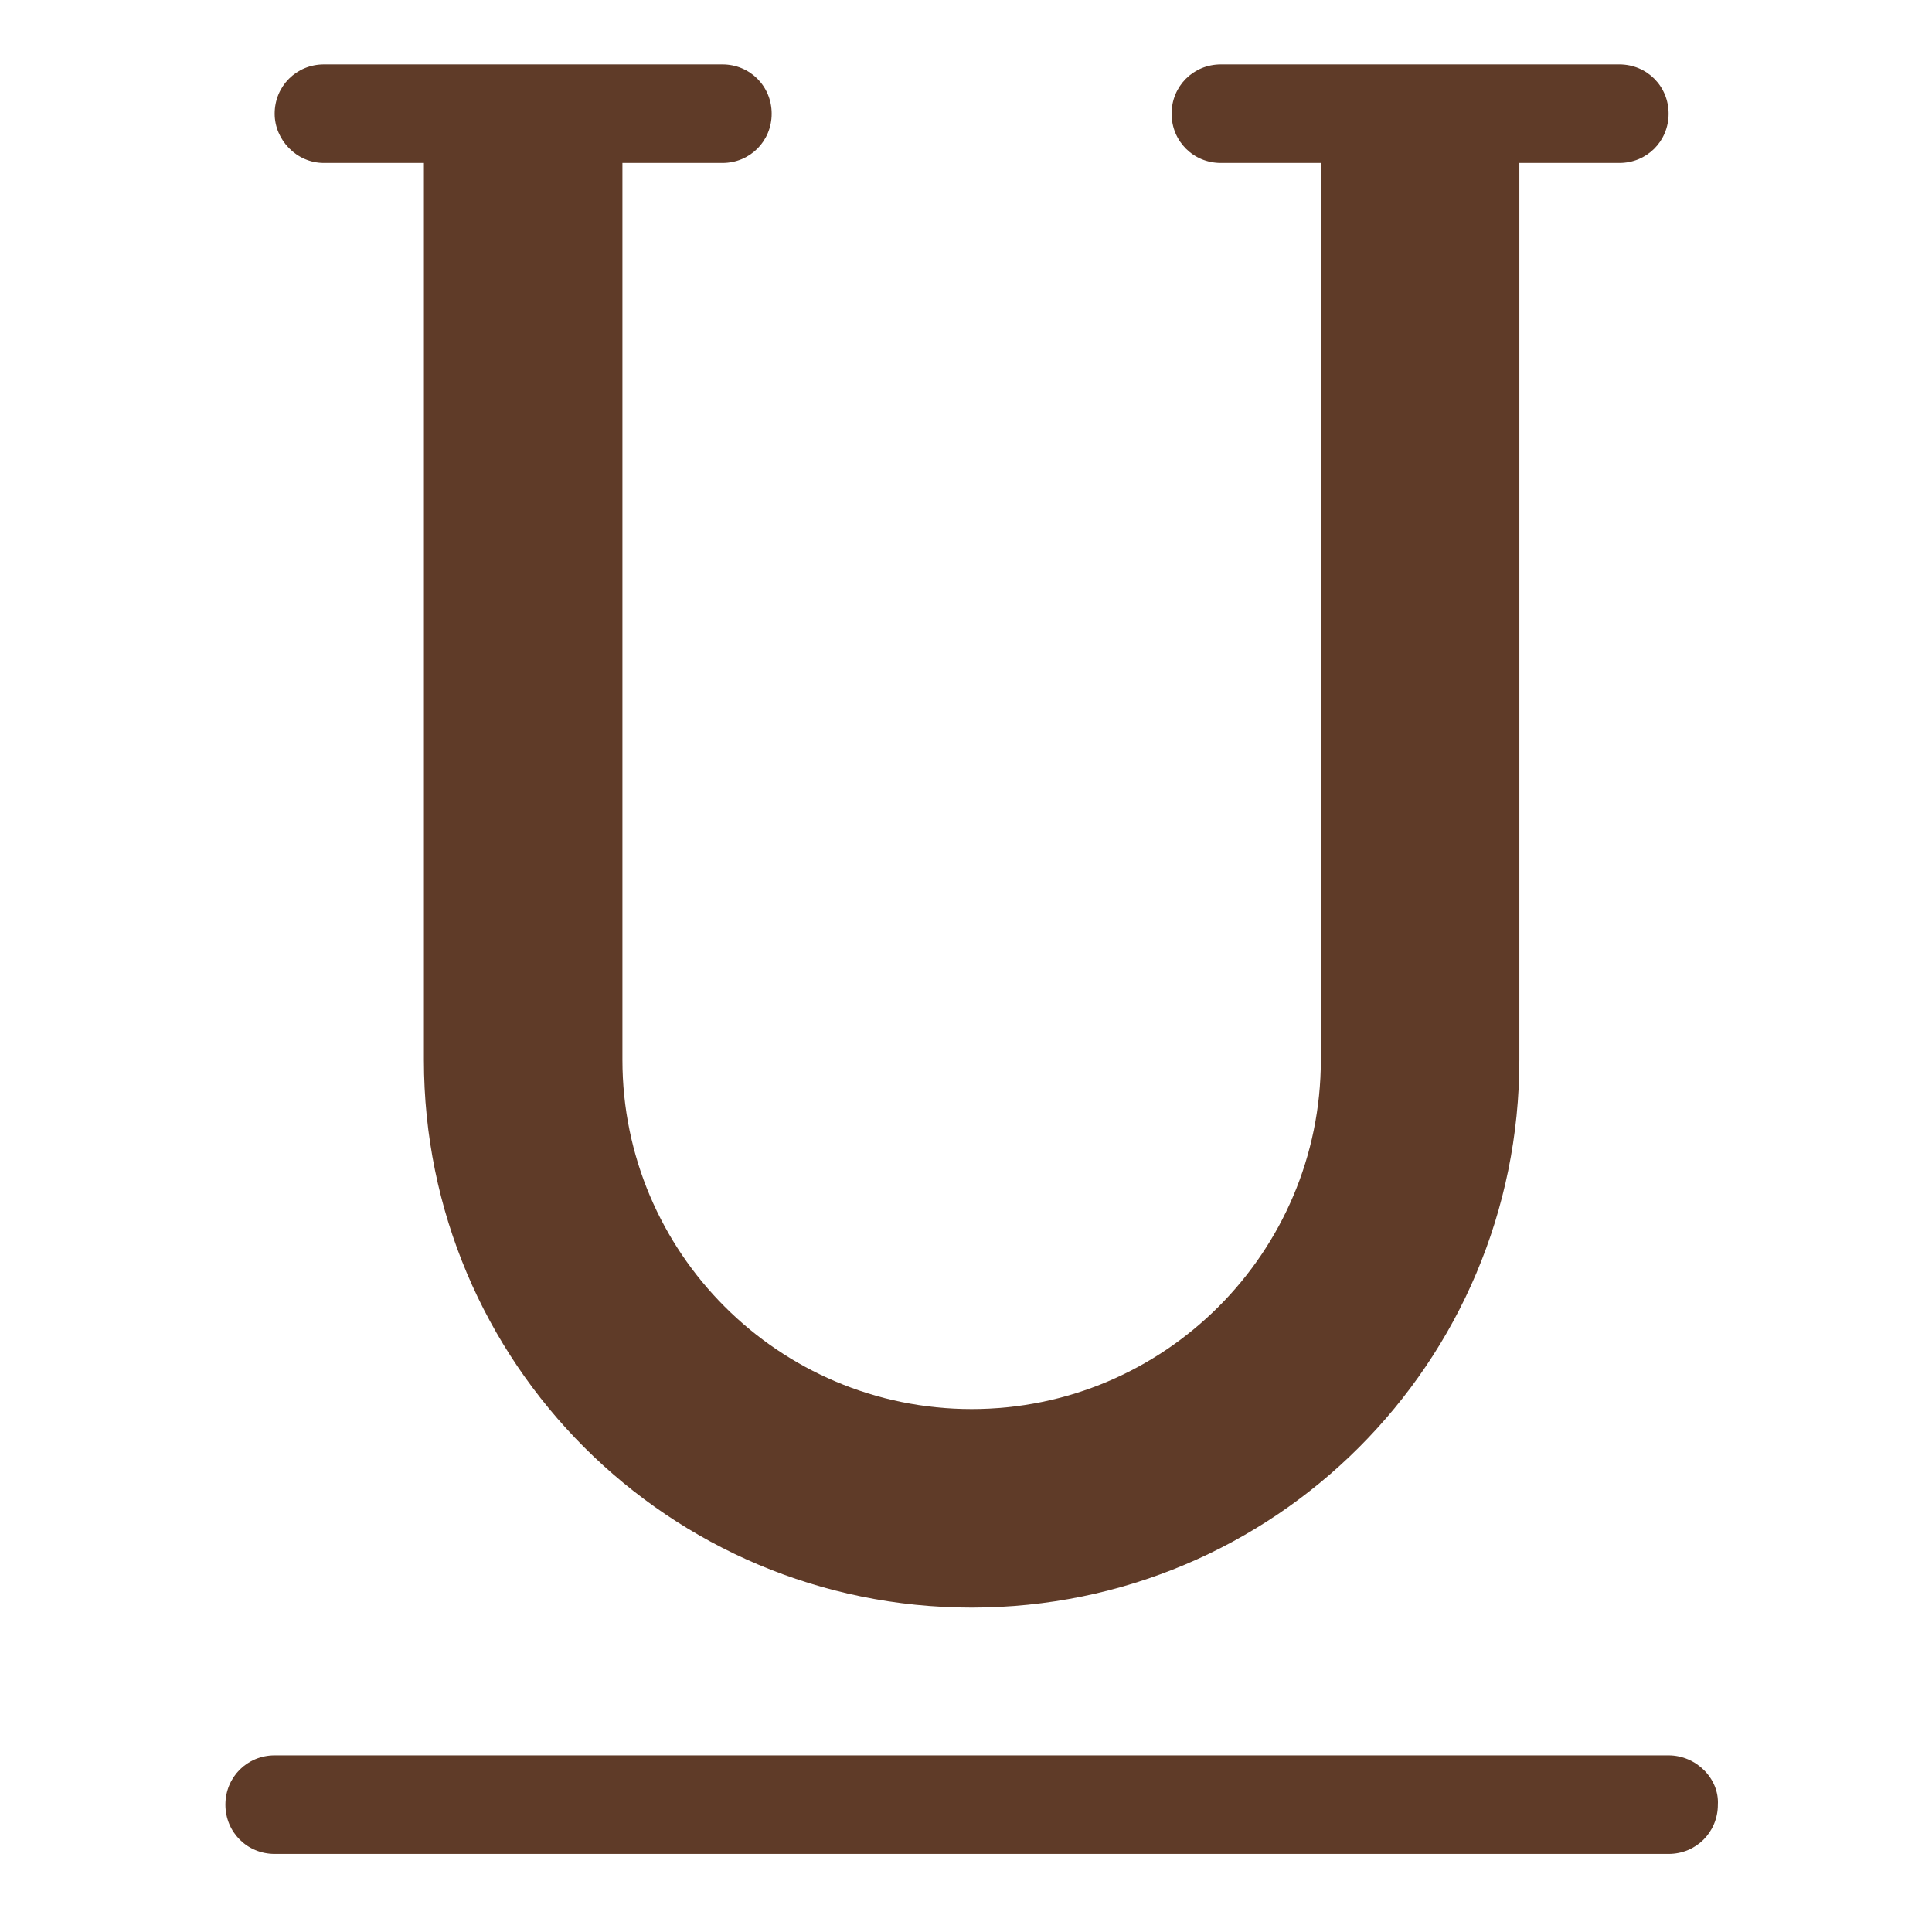
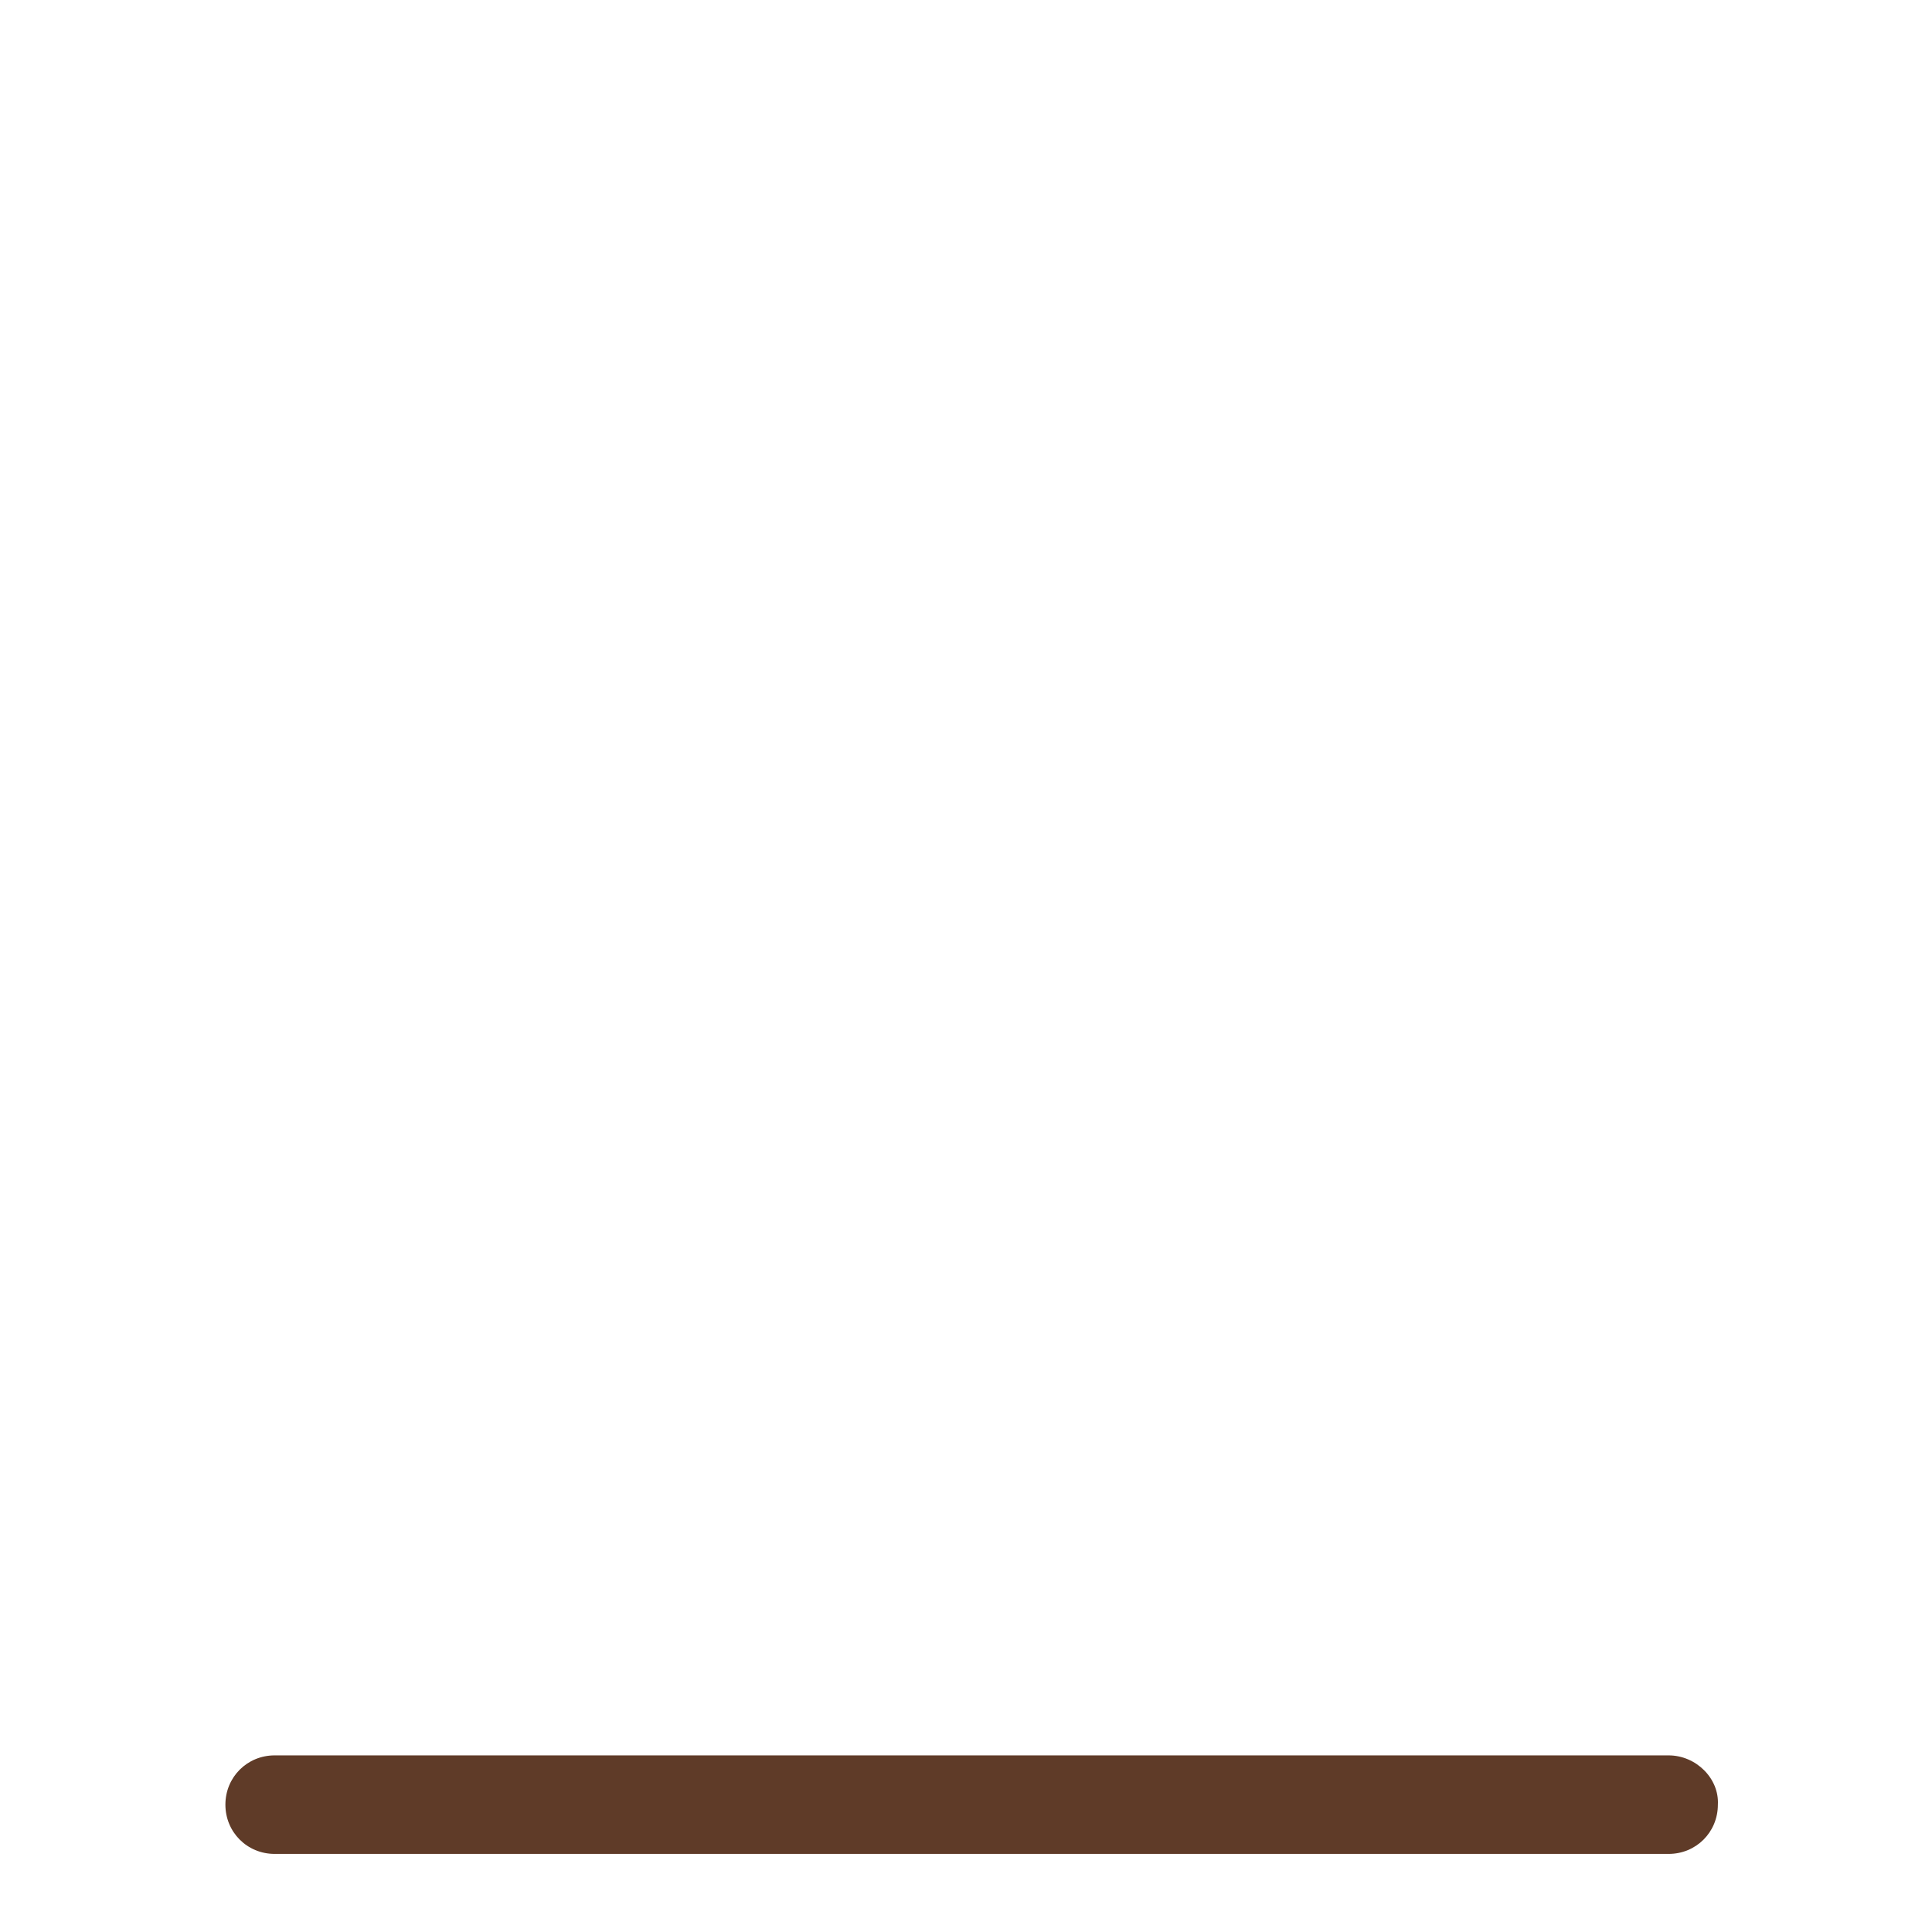
<svg xmlns="http://www.w3.org/2000/svg" width="60" height="60" viewBox="0 0 60 60" fill="none">
-   <path d="M10.06 5.06H13.165V32.915C13.165 42.32 20.77 49.925 30.175 49.925C39.58 49.925 47.185 42.32 47.185 32.915V5.06H50.29C51.145 5.06 51.82 4.385 51.82 3.53C51.82 2.675 51.145 2 50.29 2H37.915C37.06 2 36.385 2.675 36.385 3.53C36.385 4.385 37.06 5.06 37.915 5.06H41.02V32.915C41.02 38.9 36.16 43.76 30.175 43.76C24.19 43.76 19.33 38.9 19.33 32.915V5.06H22.435C23.29 5.06 23.965 4.385 23.965 3.53C23.965 2.675 23.29 2 22.435 2H10.06C9.205 2 8.53 2.675 8.53 3.53C8.53 4.34 9.205 5.06 10.06 5.06Z" fill="#5F3B28" />
  <path d="M51.82 54.515H8.53C7.675 54.515 7 55.19 7 56.045C7 56.9 7.675 57.575 8.53 57.575H51.82C52.675 57.575 53.35 56.9 53.35 56.045C53.395 55.235 52.675 54.515 51.82 54.515Z" fill="#5F3B28" />
</svg>